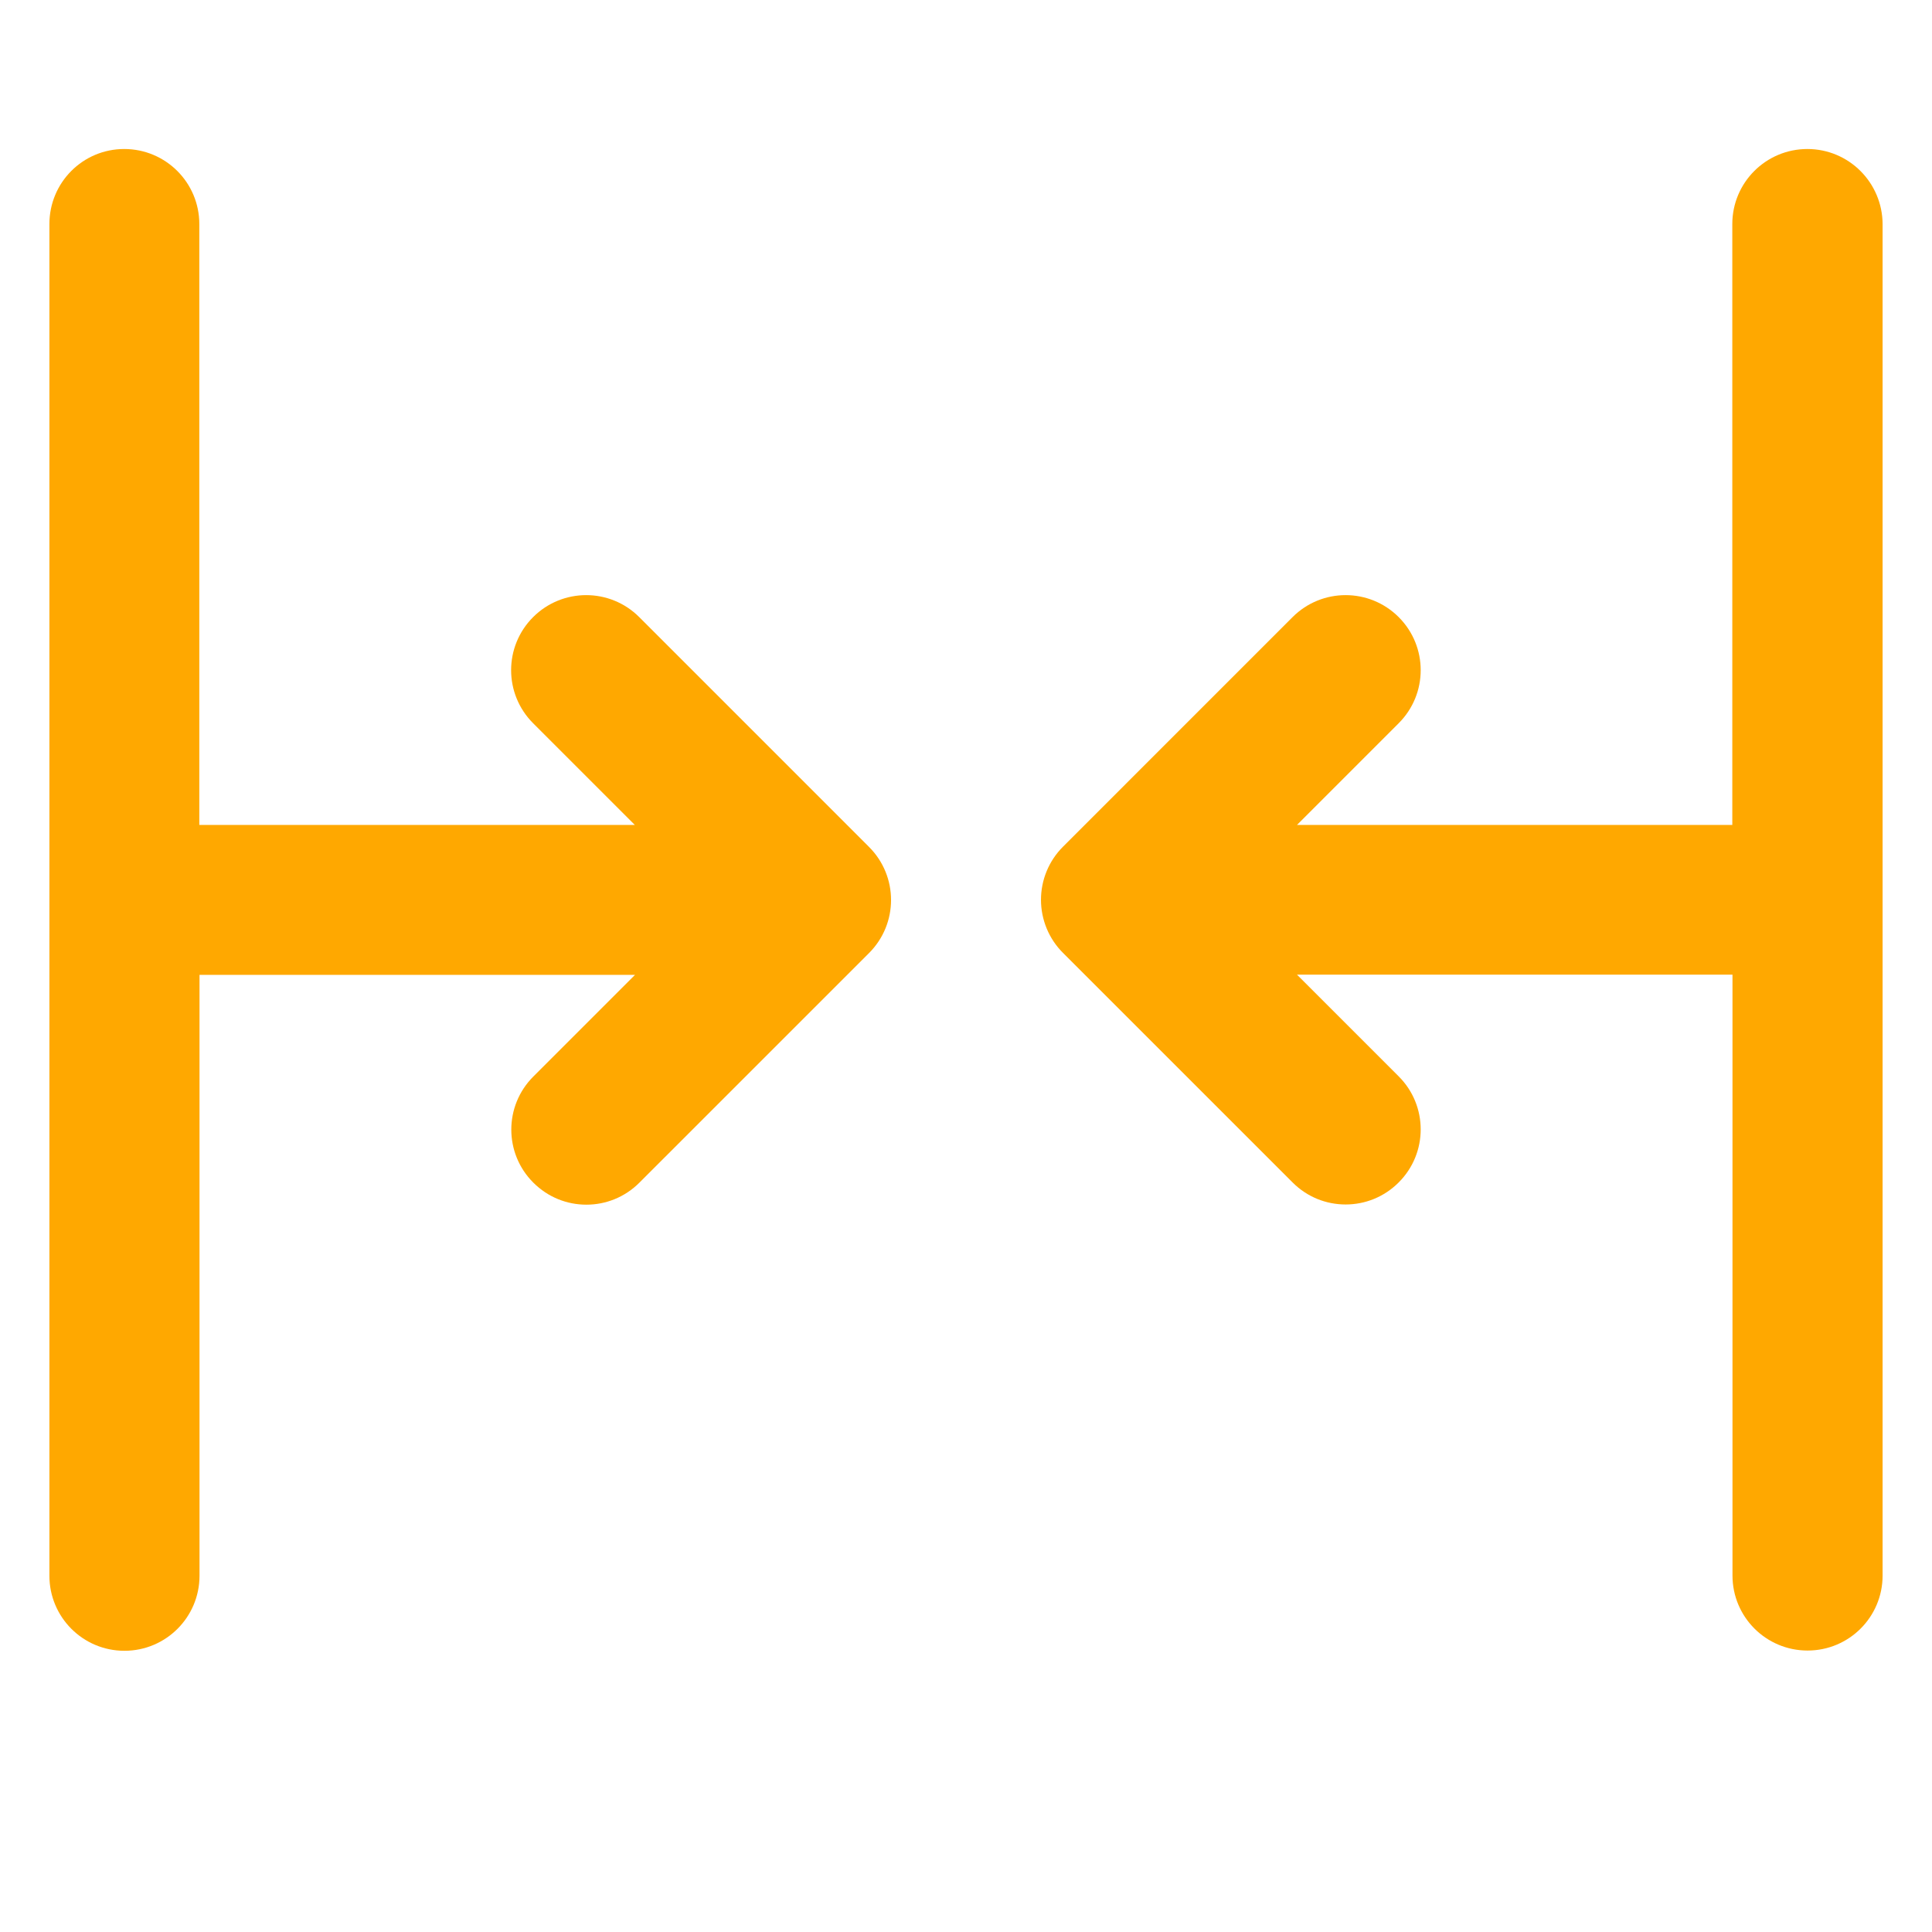
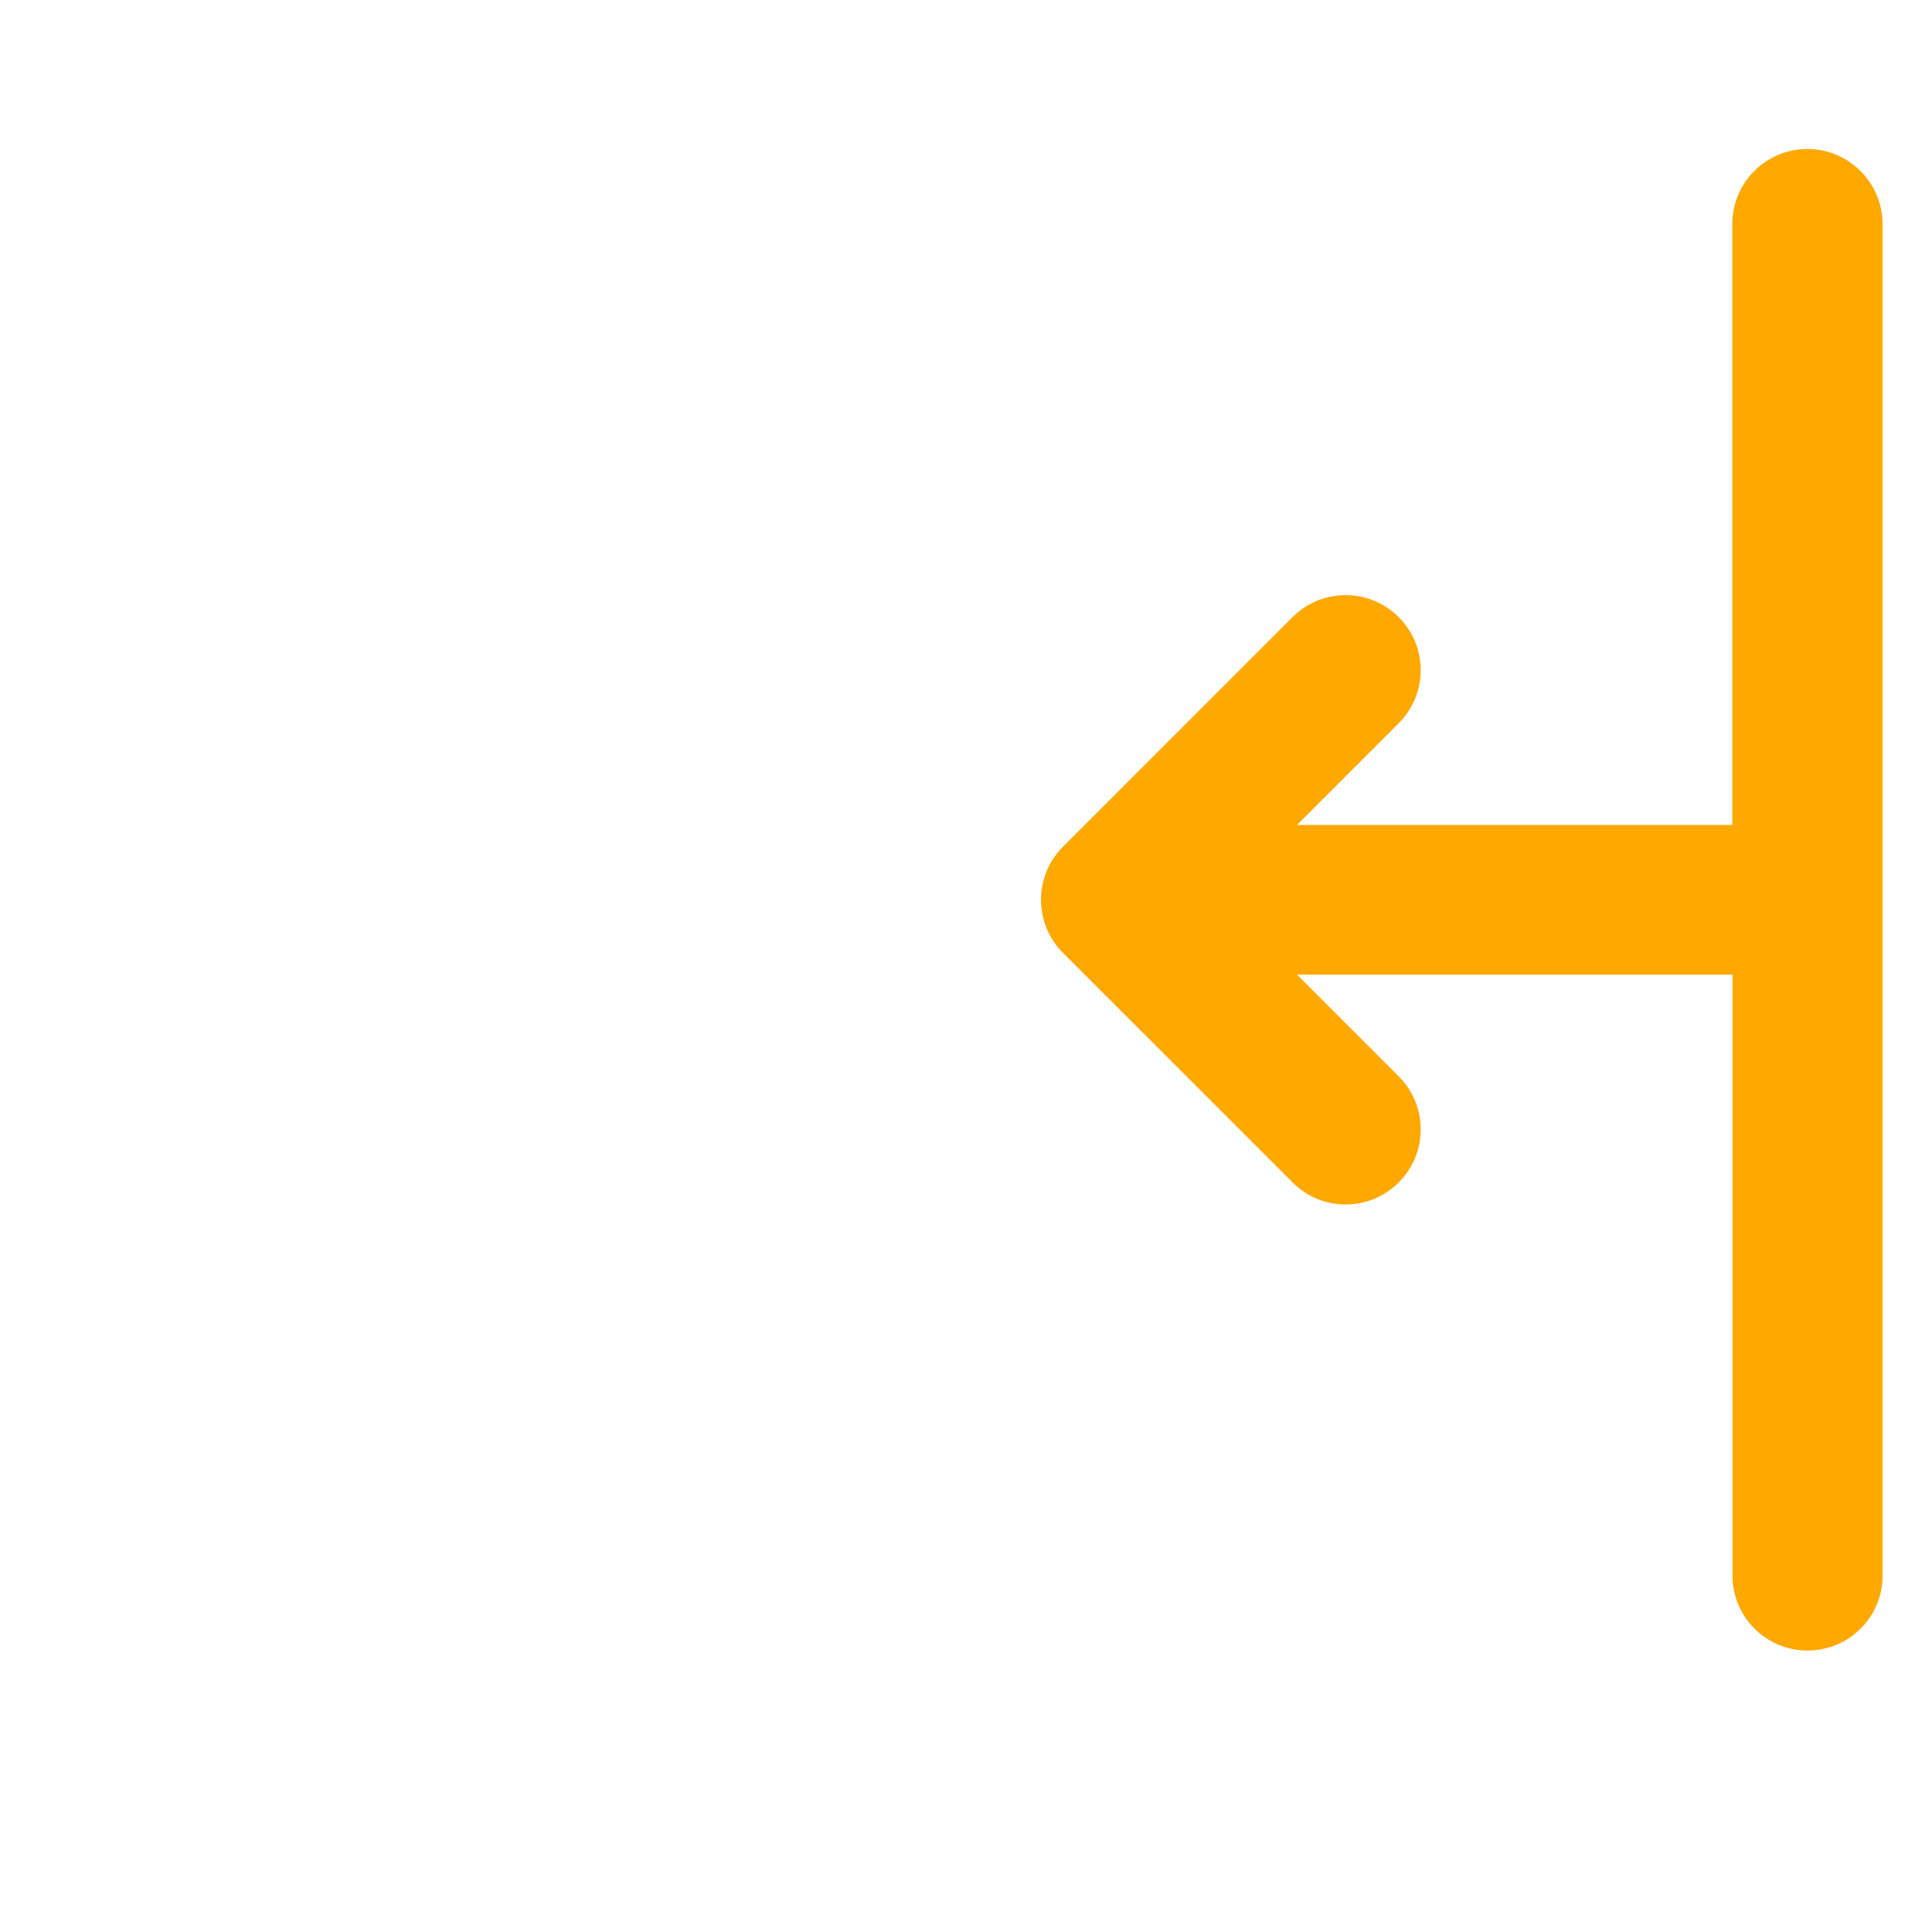
<svg xmlns="http://www.w3.org/2000/svg" width="200" zoomAndPan="magnify" viewBox="0 0 150 157.92" height="200" preserveAspectRatio="xMidYMid meet" version="1.2">
  <defs>
    <clipPath id="5130bf3486">
-       <path d="M 0.039 12.18 L 69 12.18 L 69 135 L 0.039 135 Z M 0.039 12.18 " />
-     </clipPath>
+       </clipPath>
    <clipPath id="10f086effe">
      <path d="M 81 12.18 L 149.961 12.18 L 149.961 135 L 81 135 Z M 81 12.18 " />
    </clipPath>
  </defs>
  <g id="67056d26b9">
    <g clip-rule="nonzero" clip-path="url(#5130bf3486)">
      <path style=" stroke:none;fill-rule:nonzero;fill:#ffa800;fill-opacity:1;" d="M 48.289 50.441 C 45.895 48.047 42.016 48.047 39.617 50.441 C 37.219 52.84 37.219 56.719 39.617 59.117 L 47.93 67.43 L 12.332 67.43 L 12.332 18.316 C 12.332 14.926 9.586 12.18 6.195 12.18 C 2.805 12.18 0.078 14.926 0.078 18.316 L 0.078 128.797 C 0.078 132.188 2.82 134.934 6.211 134.934 C 9.602 134.934 12.348 132.188 12.348 128.797 L 12.348 79.684 L 47.945 79.684 L 39.633 87.996 C 37.234 90.395 37.234 94.273 39.633 96.668 C 40.832 97.867 42.391 98.469 43.969 98.469 C 45.547 98.469 47.109 97.867 48.305 96.668 L 67.074 77.902 C 69.473 75.504 69.473 71.625 67.074 69.227 Z M 48.289 50.441 " />
    </g>
    <g clip-rule="nonzero" clip-path="url(#10f086effe)">
      <path style=" stroke:none;fill-rule:nonzero;fill:#ffa800;fill-opacity:1;" d="M 143.773 12.18 C 140.383 12.18 137.637 14.926 137.637 18.316 L 137.637 67.43 L 102.055 67.43 L 110.367 59.117 C 112.766 56.719 112.766 52.84 110.367 50.441 C 107.969 48.047 104.09 48.047 101.695 50.441 L 82.926 69.211 C 81.773 70.363 81.129 71.926 81.129 73.547 C 81.129 75.172 81.773 76.734 82.926 77.887 L 101.695 96.652 C 102.891 97.852 104.453 98.453 106.031 98.453 C 107.609 98.453 109.168 97.852 110.367 96.652 C 112.766 94.258 112.766 90.375 110.367 87.98 L 102.055 79.668 L 137.652 79.668 L 137.652 128.781 C 137.652 132.172 140.398 134.914 143.789 134.914 C 147.18 134.914 149.922 132.172 149.922 128.781 L 149.922 18.316 C 149.906 14.926 147.164 12.18 143.773 12.18 Z M 143.773 12.18 " />
    </g>
  </g>
</svg>